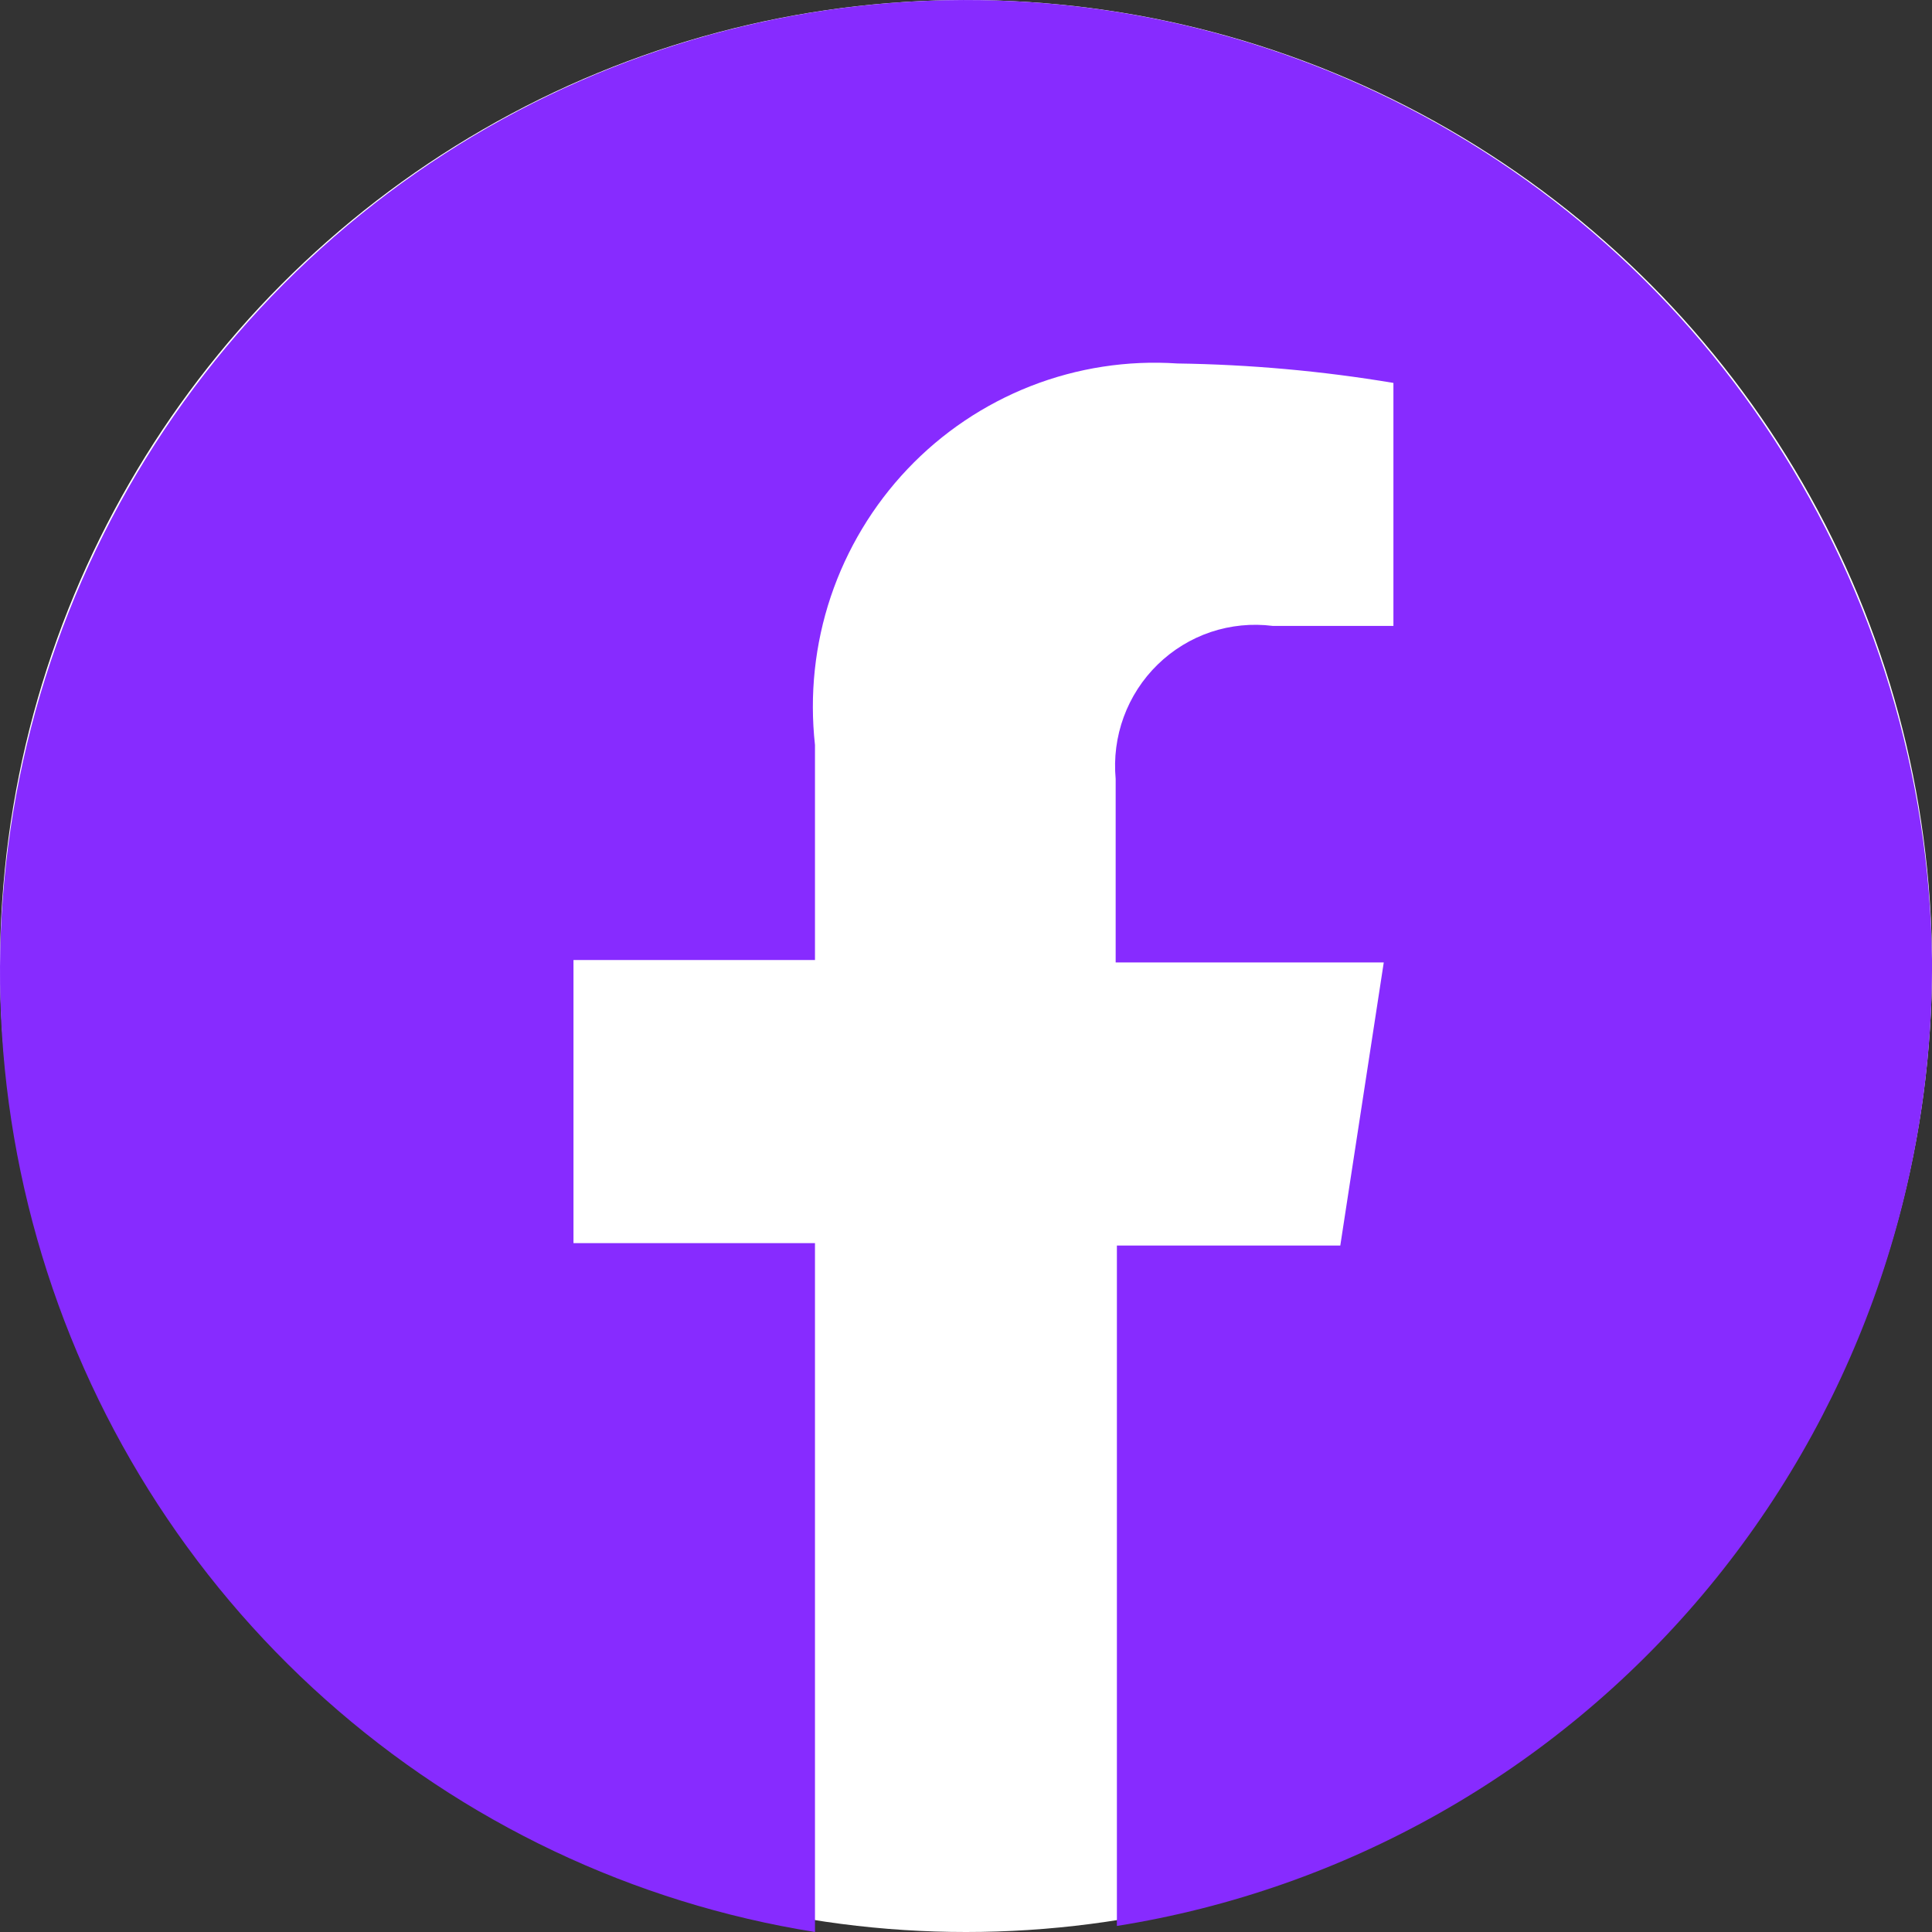
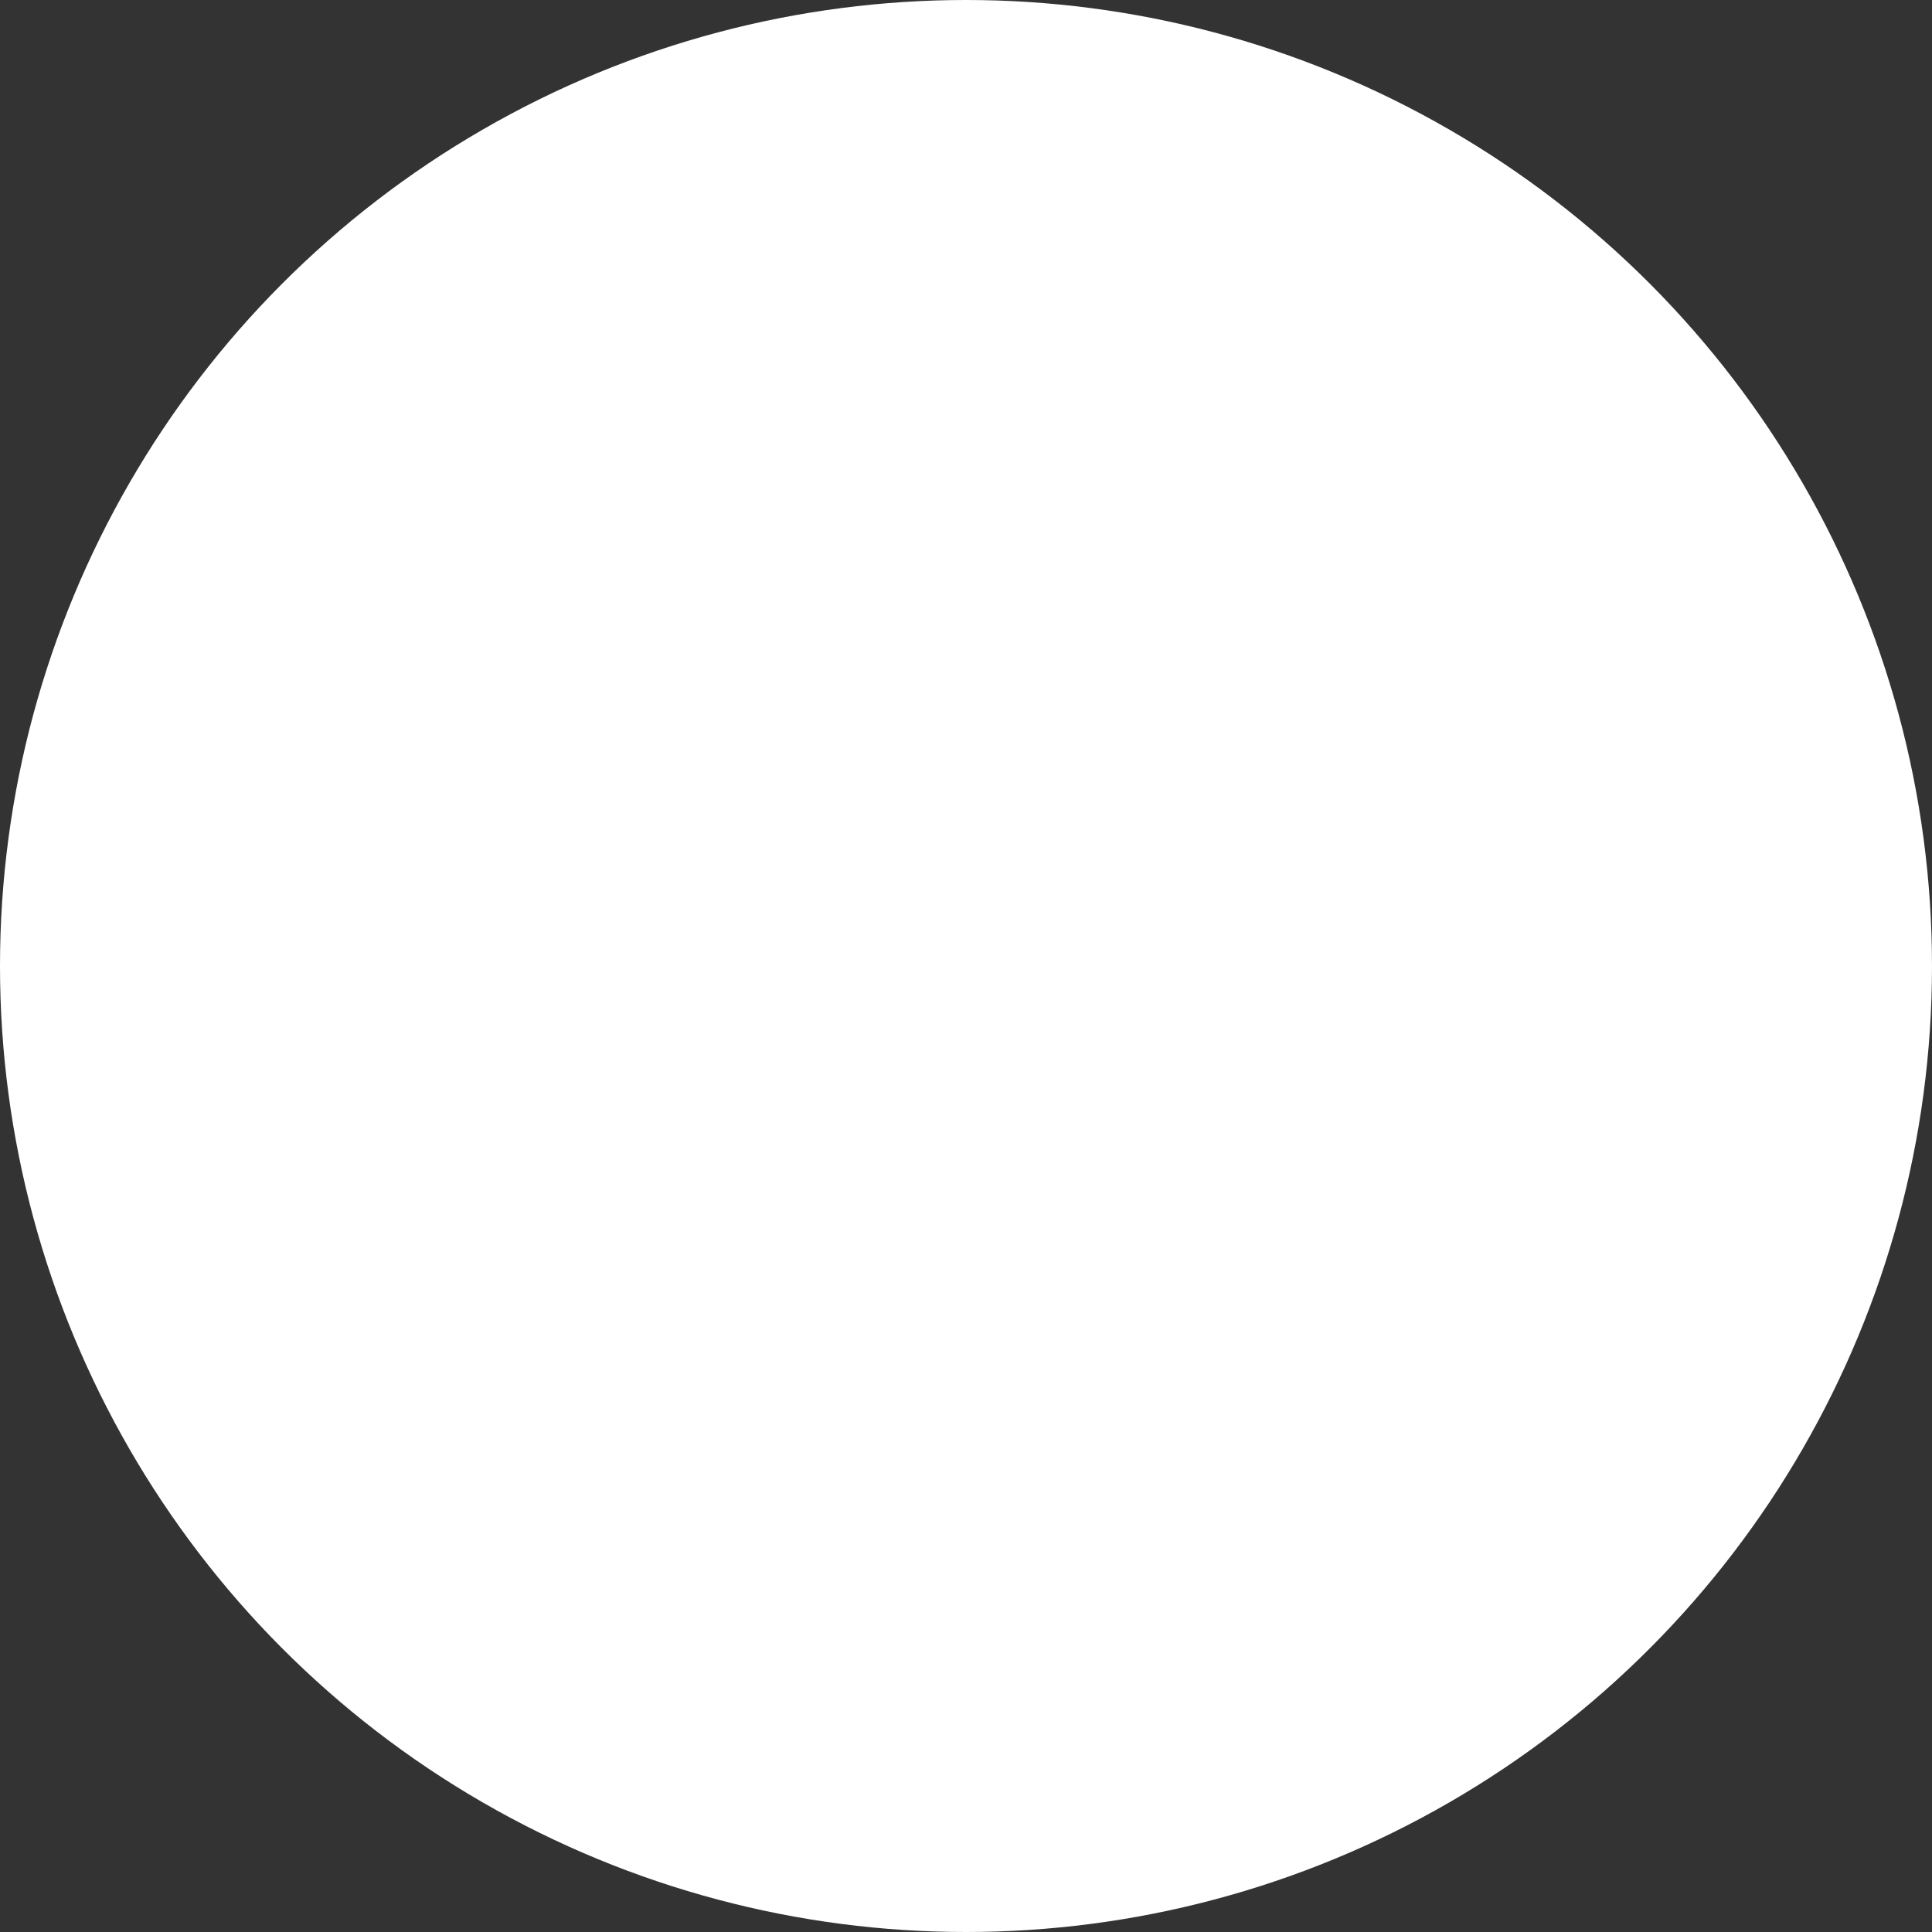
<svg xmlns="http://www.w3.org/2000/svg" width="30" height="30" viewBox="0 0 30 30" fill="none">
  <rect x="0" y="0" width="30" height="30" fill="#333333" stroke="none" />
  <circle cx="15" cy="15" r="15" fill="white" />
-   <path d="M30 14.907C29.965 12.031 29.113 9.225 27.546 6.819C25.979 4.414 23.761 2.509 21.154 1.329C18.547 0.149 15.659 -0.257 12.83 0.159C10.002 0.575 7.35 1.796 5.188 3.677C3.026 5.559 1.443 8.023 0.626 10.779C-0.191 13.536 -0.209 16.47 0.576 19.235C1.361 22.001 2.915 24.484 5.055 26.391C7.195 28.298 9.832 29.55 12.655 30V19.303H8.905V14.907H12.655V11.568C12.569 10.791 12.652 10.005 12.9 9.265C13.149 8.525 13.556 7.848 14.092 7.283C14.628 6.718 15.281 6.279 16.005 5.995C16.729 5.712 17.506 5.592 18.281 5.644C19.405 5.66 20.527 5.76 21.637 5.946V9.719H19.762C19.439 9.678 19.11 9.711 18.801 9.814C18.492 9.918 18.21 10.091 17.976 10.319C17.742 10.547 17.562 10.825 17.449 11.133C17.336 11.441 17.294 11.77 17.324 12.096V14.945H21.487L20.812 19.341H17.343V29.906C20.887 29.342 24.112 27.519 26.434 24.767C28.756 22.015 30.021 18.517 30 14.907Z" fill="#872BFF" />
</svg>